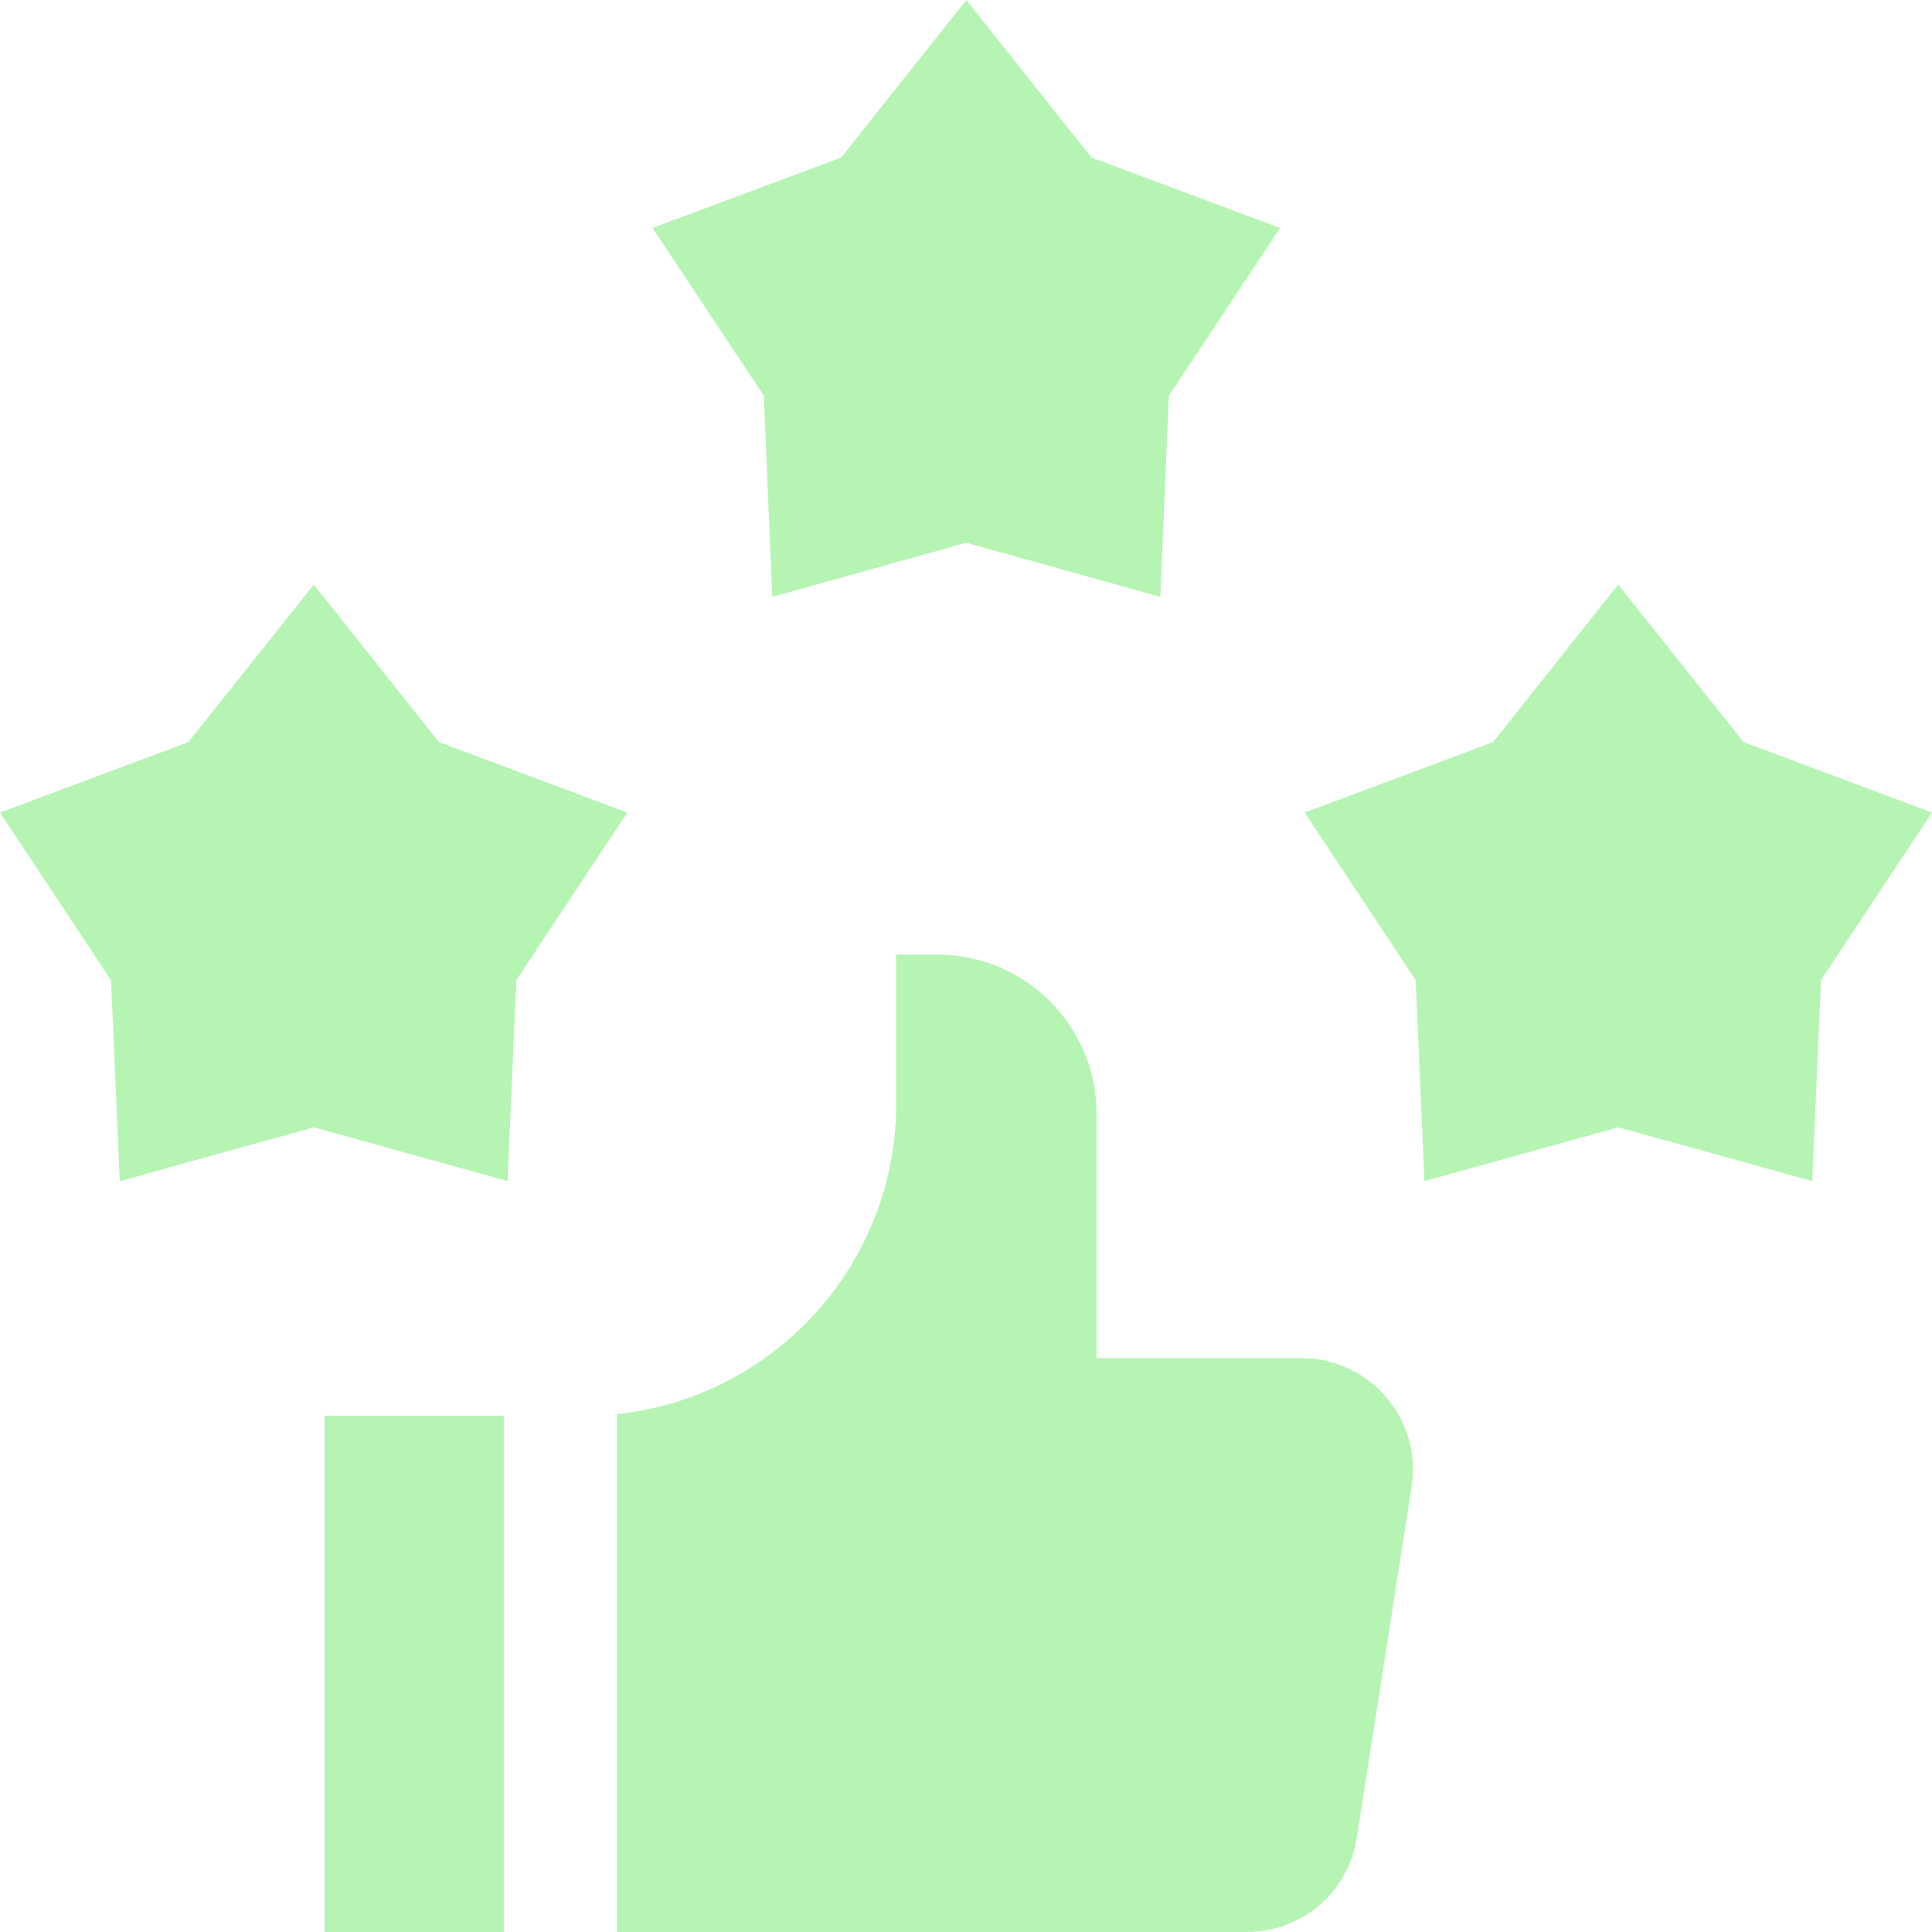
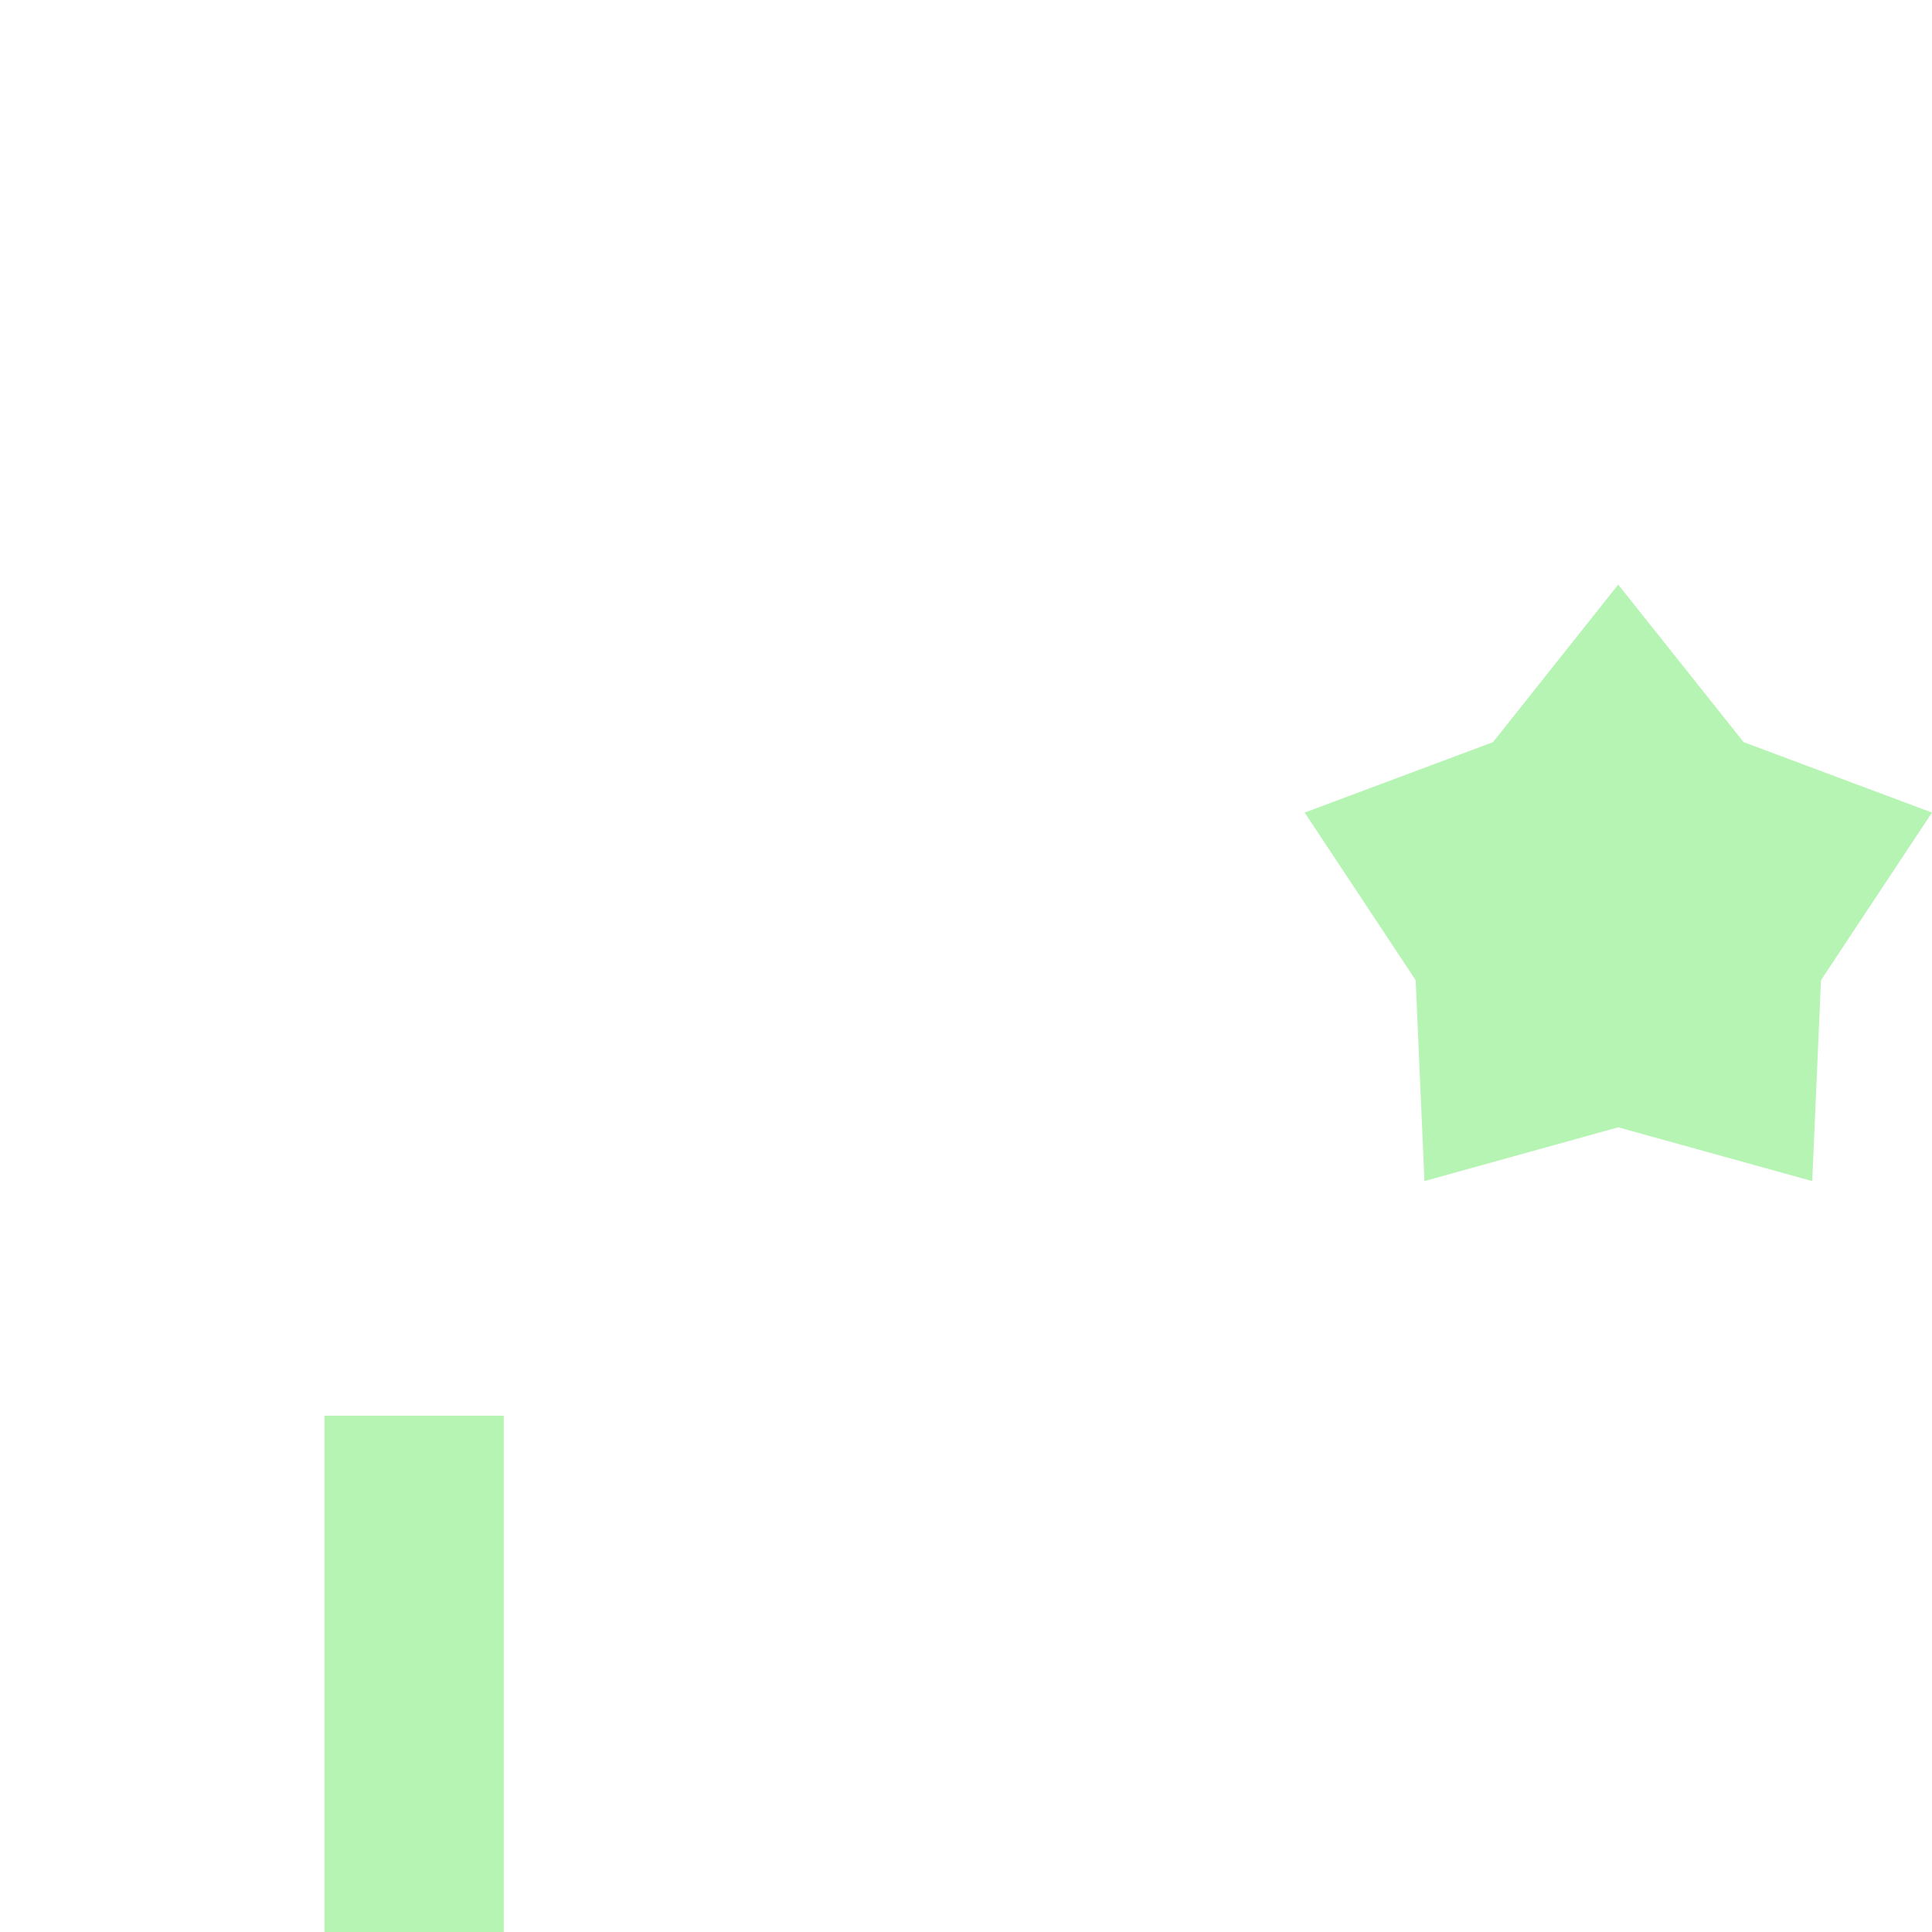
<svg xmlns="http://www.w3.org/2000/svg" width="24px" height="24px" viewBox="0 0 24 24" version="1.1">
  <g id="surface1">
    <path style=" stroke:none;fill-rule:nonzero;fill:#b6f4b4;fill-opacity:1;" d="M 4.031 17.586 L 6.258 17.586 L 6.258 24 L 4.031 24 Z M 4.031 17.586 " />
-     <path style=" stroke:none;fill-rule:nonzero;fill:#b6f4b4;fill-opacity:1;" d="M 16.164 16.871 L 13.621 16.871 L 13.621 13.832 C 13.621 12.742 12.734 11.859 11.648 11.859 L 11.133 11.859 L 11.133 13.711 C 11.133 15.711 9.613 17.363 7.664 17.566 L 7.664 24 L 15.484 24 C 16.172 24 16.75 23.508 16.855 22.828 L 17.535 18.473 C 17.598 18.07 17.484 17.664 17.219 17.355 C 16.957 17.047 16.57 16.871 16.164 16.871 Z M 16.164 16.871 " />
    <path style=" stroke:none;fill-rule:nonzero;fill:#b6f4b4;fill-opacity:1;" d="M 21.66 9.219 L 20.102 7.262 L 18.547 9.219 L 16.207 10.094 L 17.586 12.176 L 17.695 14.672 L 20.102 14.004 L 22.512 14.672 L 22.621 12.176 L 24 10.094 Z M 21.66 9.219 " />
-     <path style=" stroke:none;fill-rule:nonzero;fill:#b6f4b4;fill-opacity:1;" d="M 5.453 9.219 L 3.898 7.262 L 2.34 9.219 L 0 10.094 L 1.379 12.176 L 1.488 14.672 L 3.898 14.004 L 6.305 14.672 L 6.414 12.176 L 7.793 10.094 Z M 5.453 9.219 " />
-     <path style=" stroke:none;fill-rule:nonzero;fill:#b6f4b4;fill-opacity:1;" d="M 9.594 7.414 L 12.004 6.742 L 14.414 7.414 L 14.52 4.914 L 15.902 2.832 L 13.559 1.957 L 12.004 0 L 10.449 1.957 L 8.105 2.832 L 9.488 4.914 Z M 9.594 7.414 " />
  </g>
</svg>